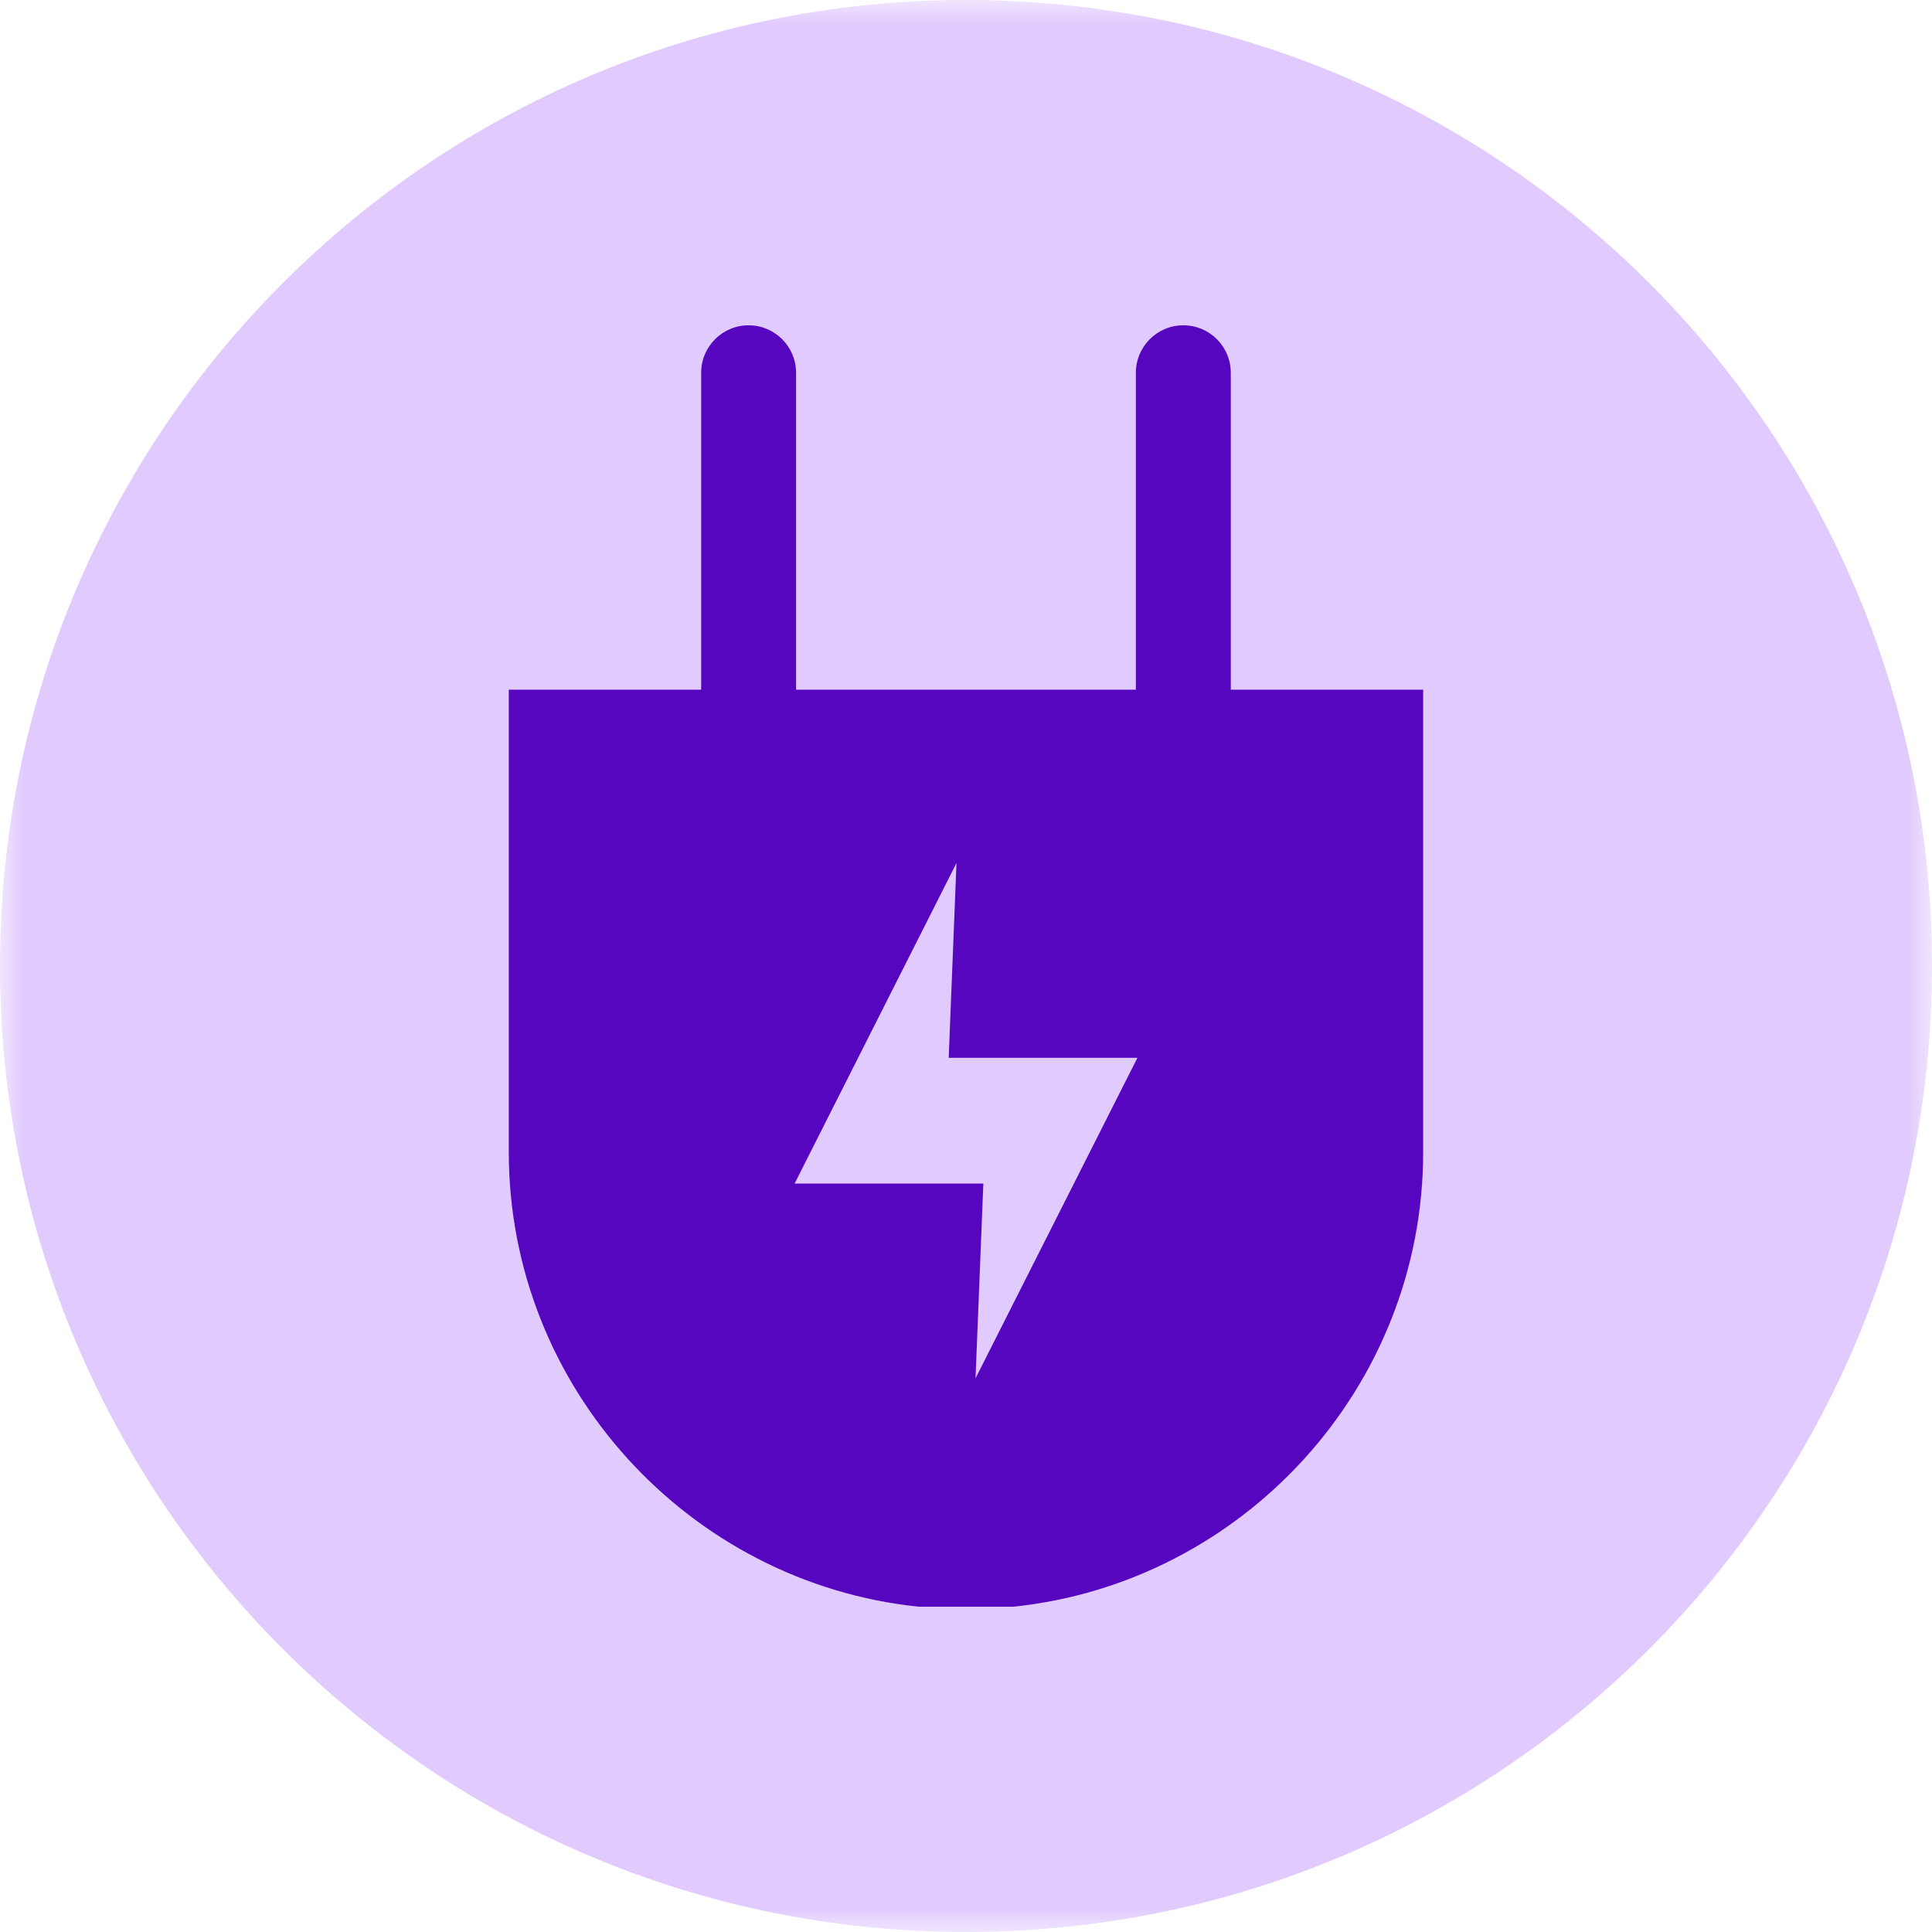
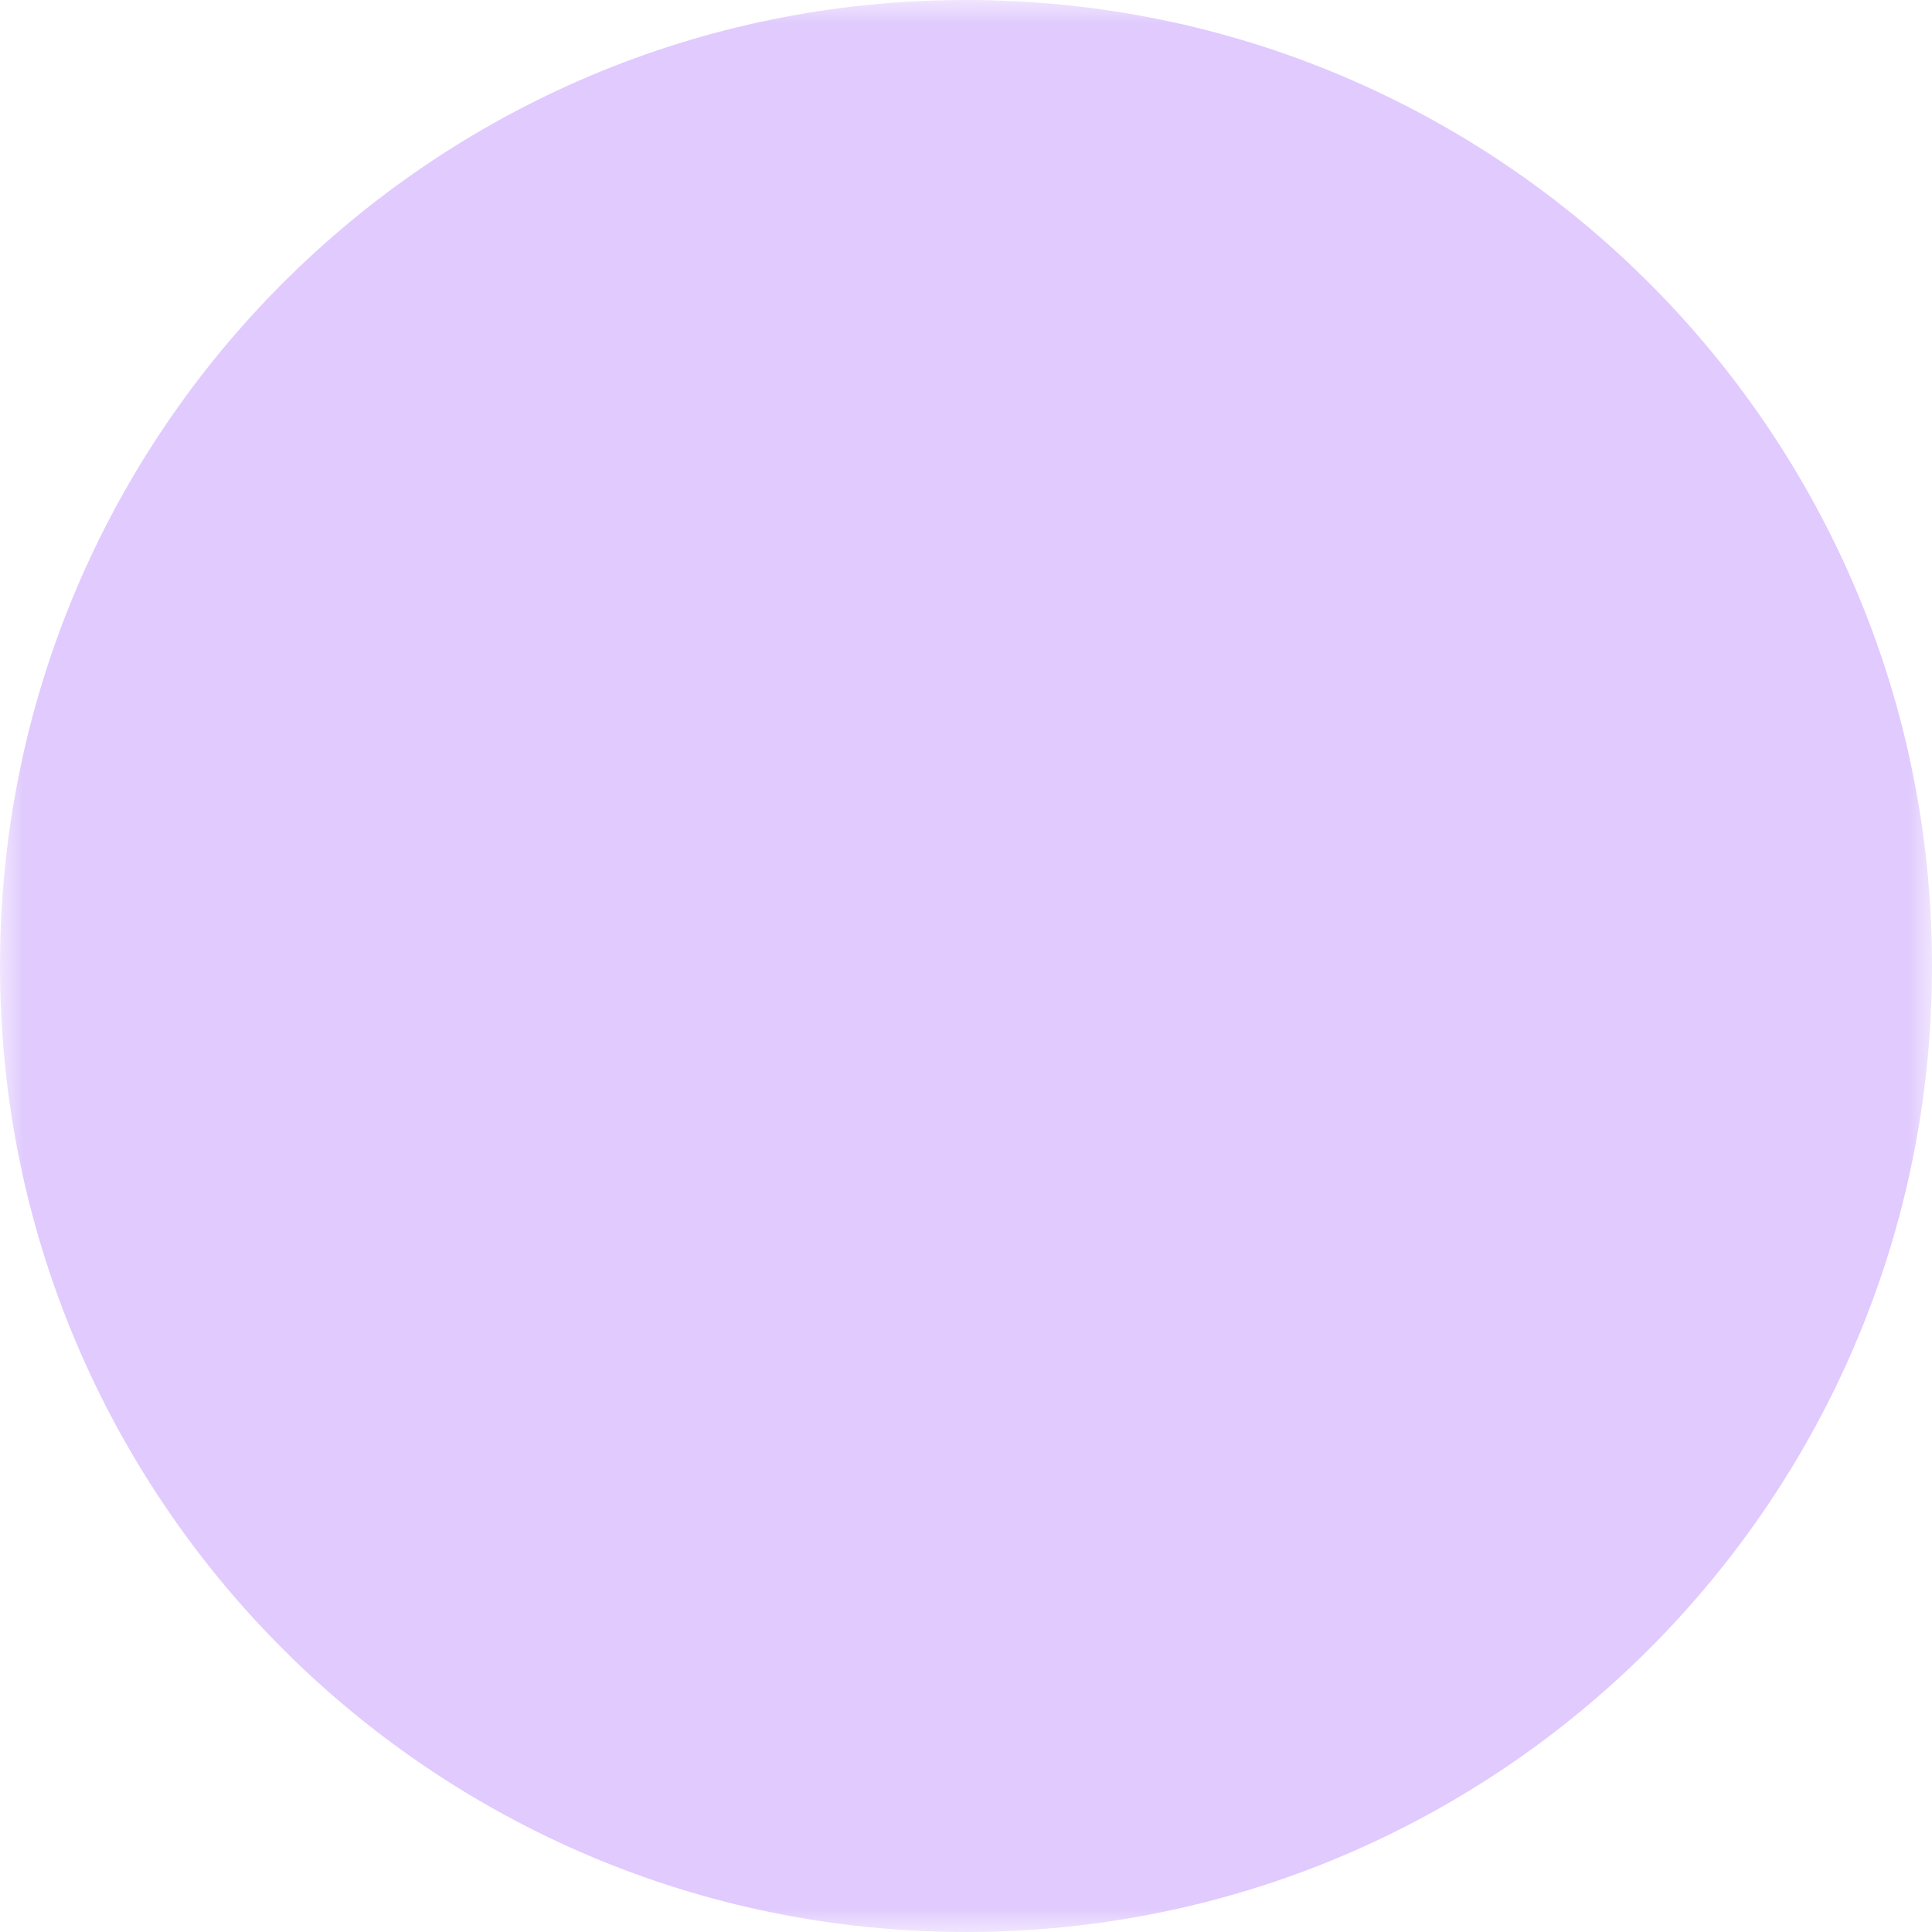
<svg xmlns="http://www.w3.org/2000/svg" xmlns:xlink="http://www.w3.org/1999/xlink" width="40px" height="40px" viewBox="0 0 40 40" version="1.1">
  <title>ic-HVAC </title>
  <defs>
    <polygon id="path-1" points="0 0 40 0 40 40 0 40" />
  </defs>
  <g id="Page-1" stroke="none" stroke-width="1" fill="none" fill-rule="evenodd">
    <g id="Sellular-Security-page" transform="translate(-170, -3573)">
      <g id="ic-HVAC-" transform="translate(170, 3573)">
-         <rect id="Rectangle" fill="#FFFFFF" opacity="0" x="0" y="0" width="40" height="40" />
        <g id="Group-8" transform="translate(-0, 0)">
          <g id="Group-3">
            <mask id="mask-2" fill="white">
              <use xlink:href="#path-1" />
            </mask>
            <g id="Clip-2" />
            <path d="M40,20 C40,31.046 31.046,40 20,40 C8.954,40 -0,31.046 -0,20 C-0,8.955 8.954,0 20,0 C31.046,0 40,8.955 40,20" id="Fill-1" fill="#E0CAFE" mask="url(#mask-2)" />
          </g>
-           <path d="M19.018,33.265 C14.27,32.771 10.534,28.726 10.534,23.852 L10.534,14.279 L14.517,14.279 L14.517,7.718 C14.517,7.176 14.956,6.735 15.499,6.735 C16.041,6.735 16.482,7.175 16.482,7.718 L16.482,14.279 L23.517,14.279 L23.517,7.718 C23.517,7.176 23.956,6.735 24.5,6.735 C25.043,6.735 25.482,7.175 25.482,7.718 L25.482,14.279 L29.465,14.279 L29.465,23.852 C29.465,28.727 25.731,32.771 20.981,33.265 L19.018,33.265 Z" id="Fill-4" fill="#5506BE" />
          <polygon id="Fill-6" fill="#E0CAFE" points="19.803 17.868 19.642 21.901 23.549 21.901 20.197 28.537 20.359 24.505 16.451 24.505" />
        </g>
      </g>
    </g>
  </g>
</svg>